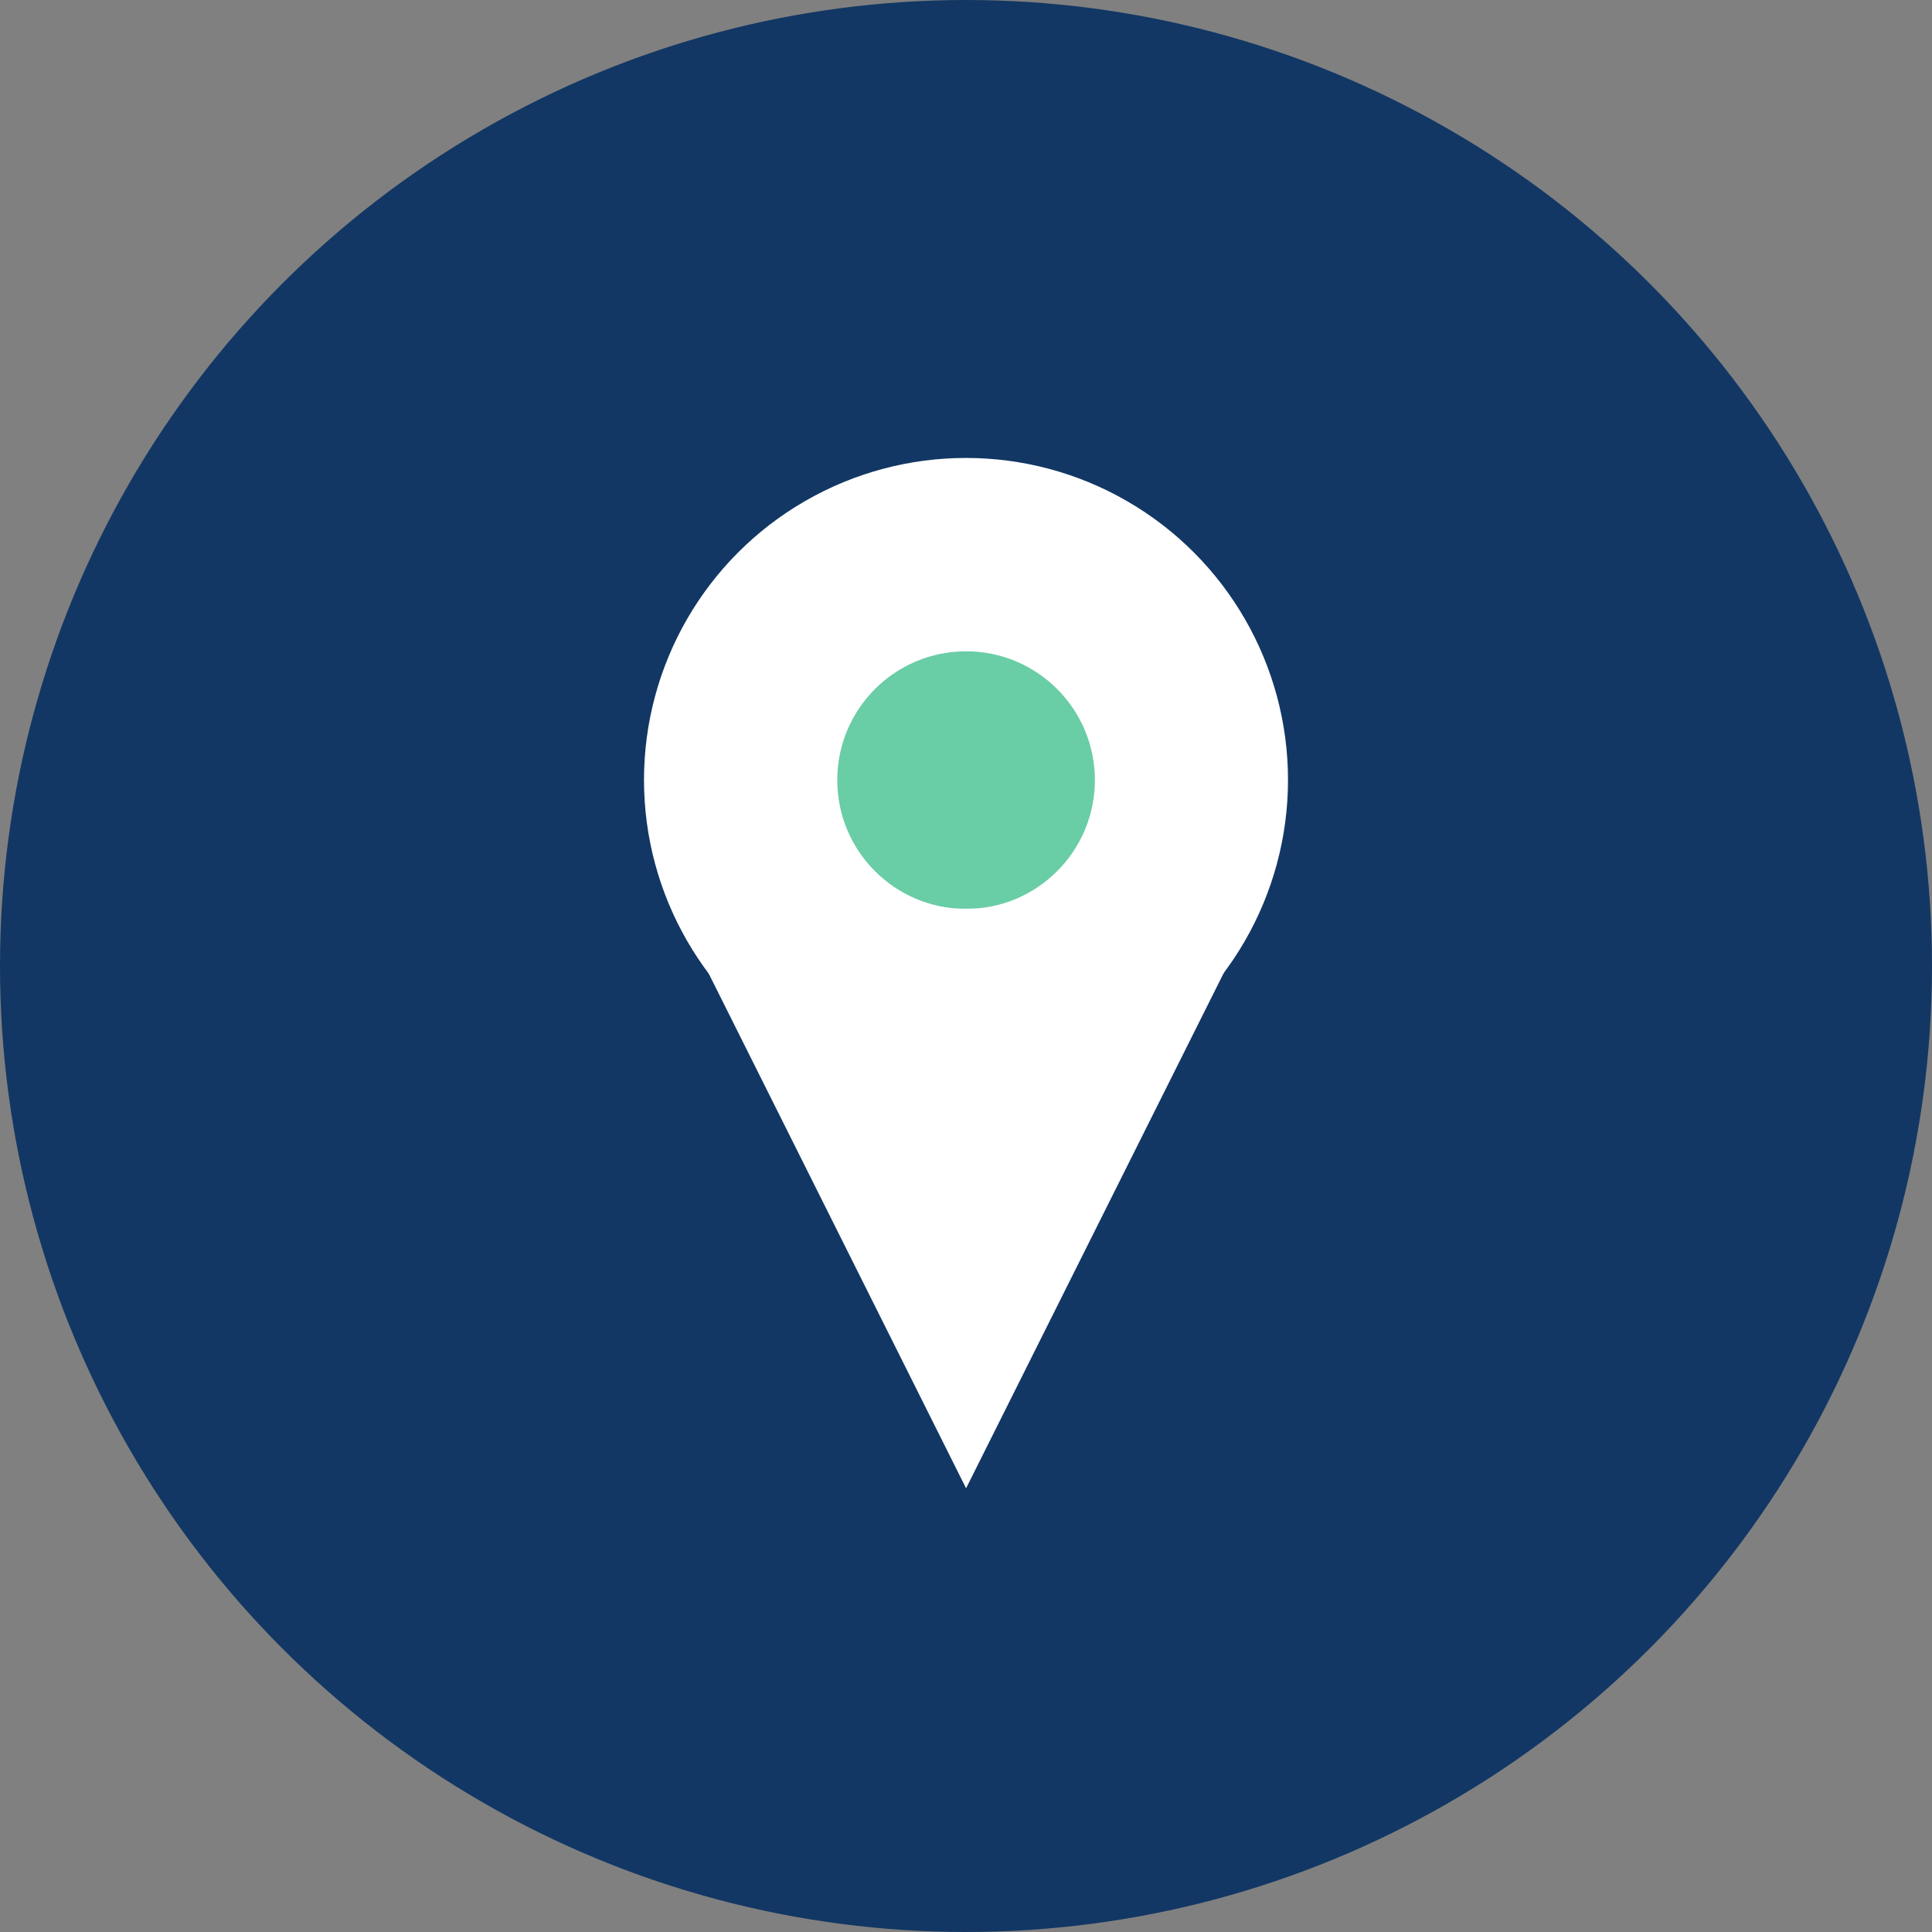
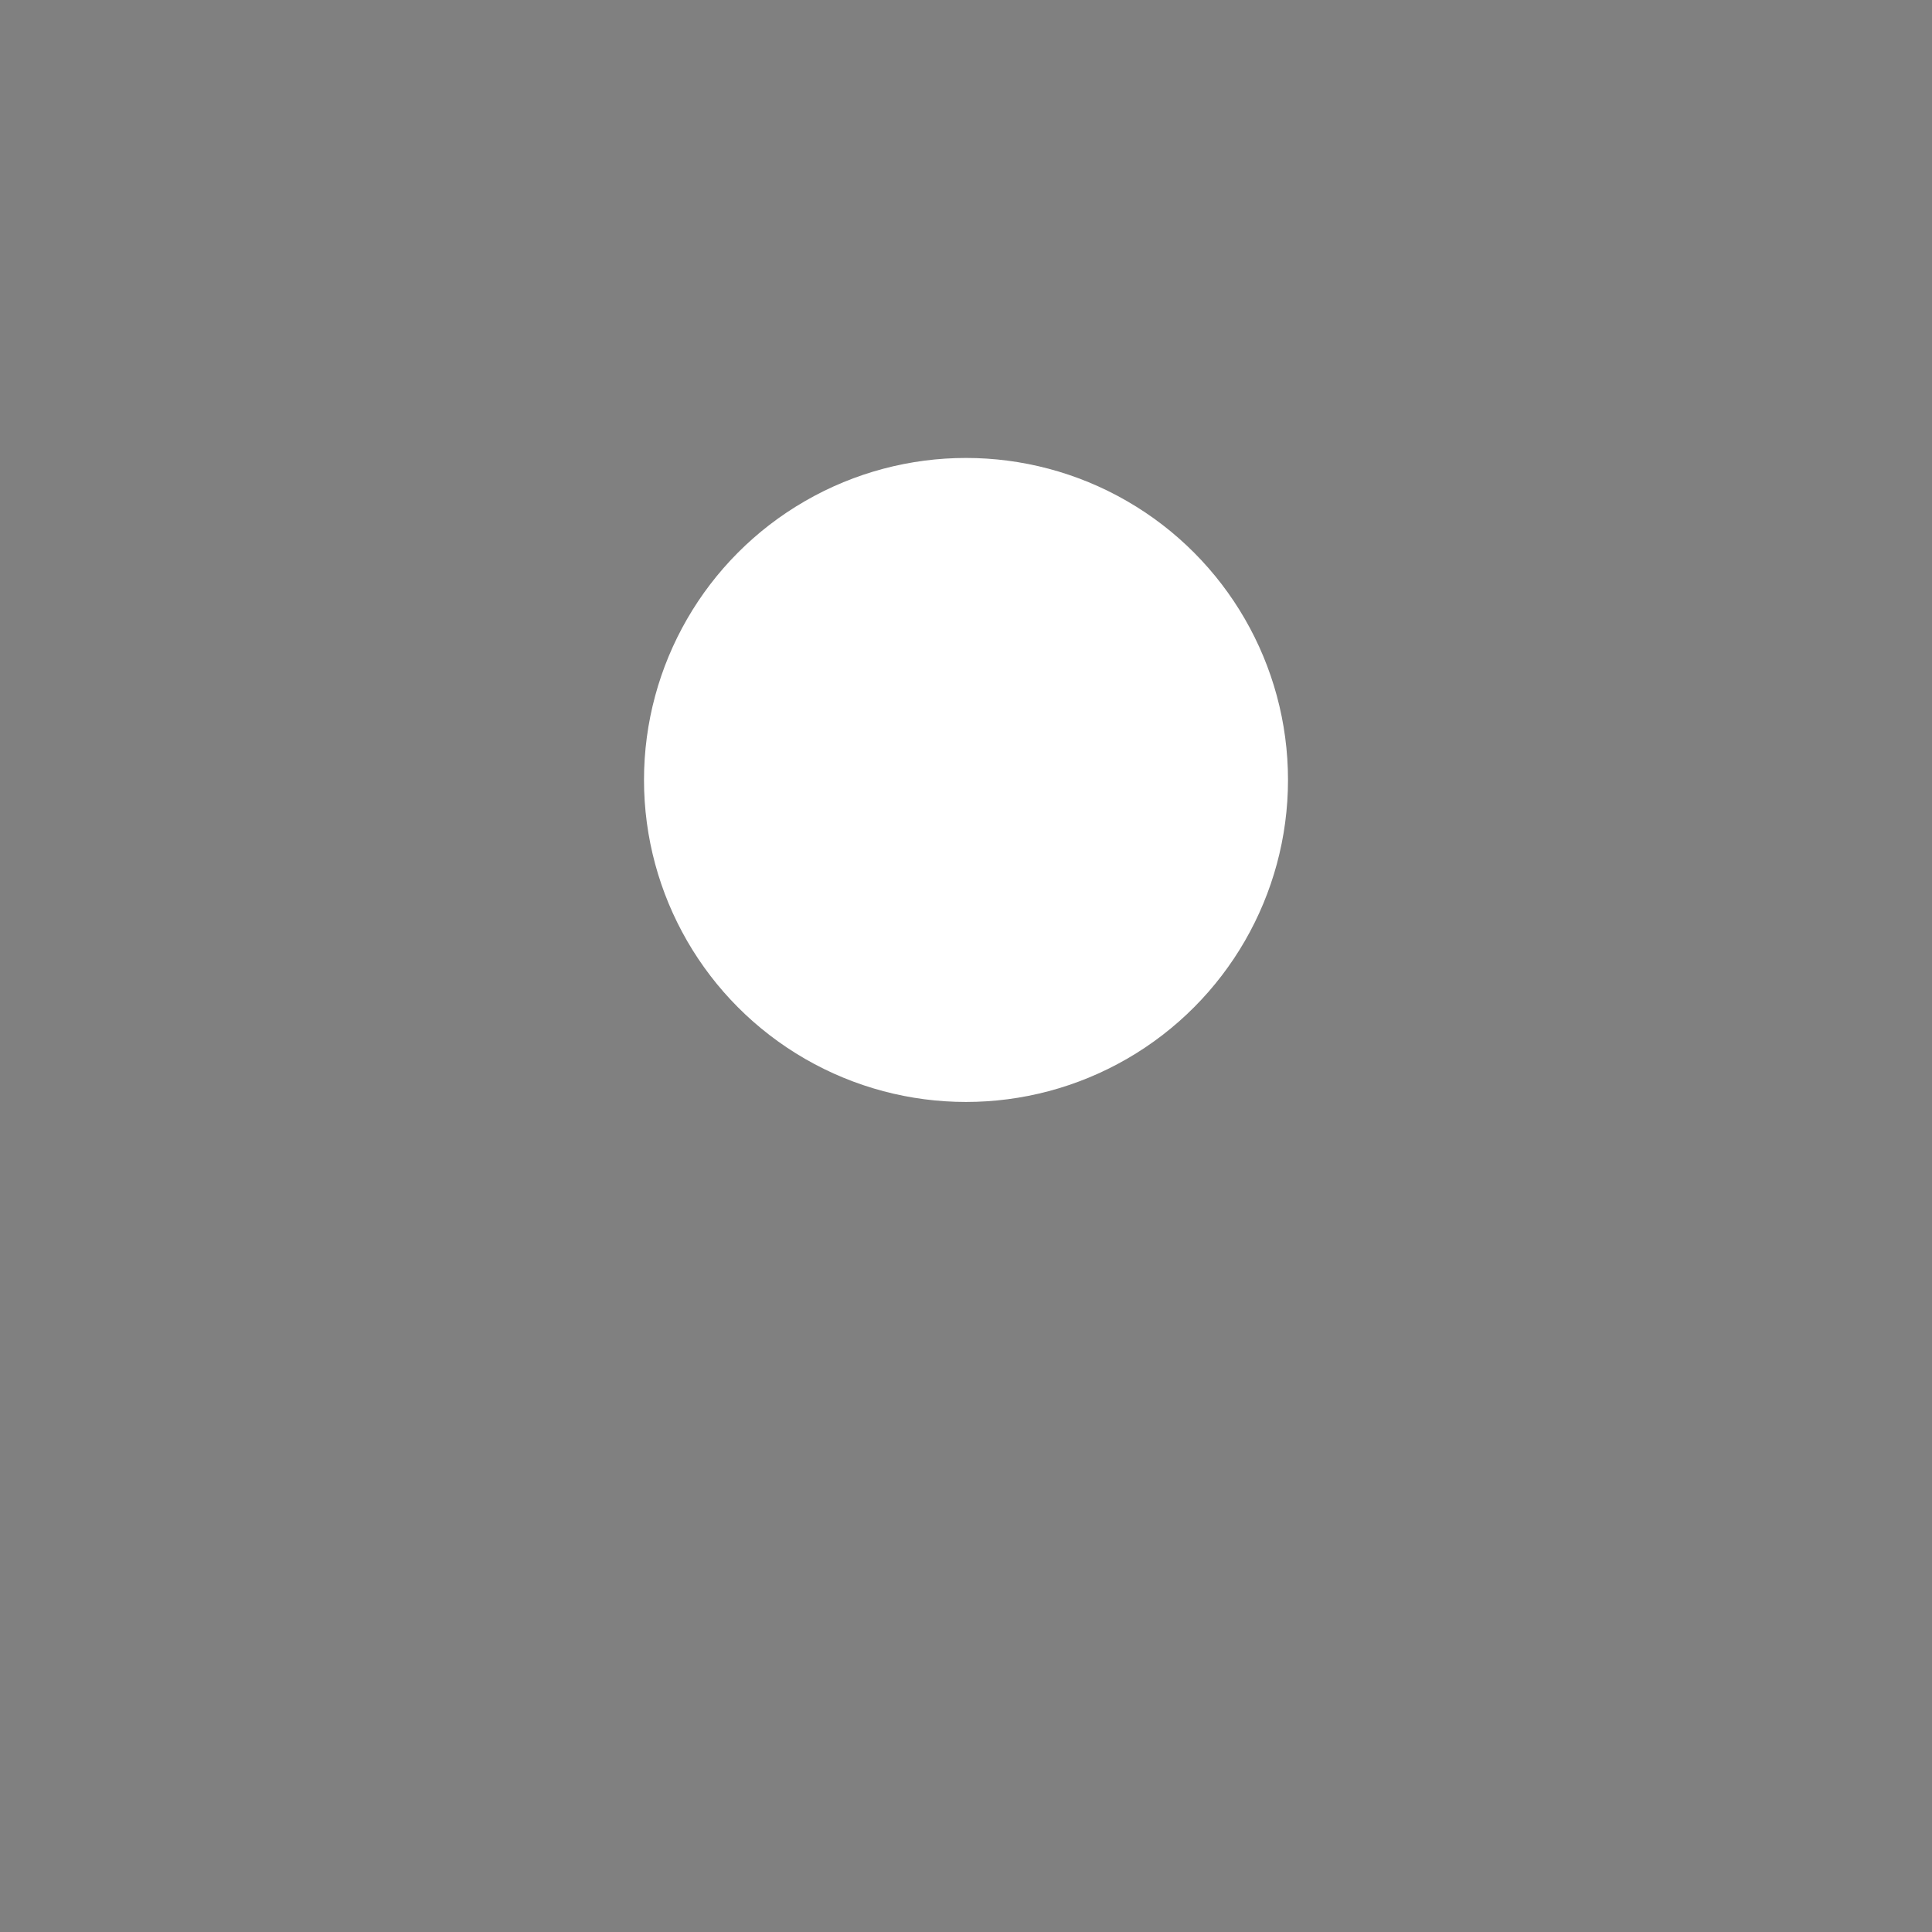
<svg xmlns="http://www.w3.org/2000/svg" width="27" height="27" viewBox="0 0 27 27" fill="none">
  <rect x="0" y="0" width="27" height="27" fill="#808080" stroke="none" />
-   <circle cx="13.5" cy="13.5" r="13.5" fill="#123764" />
  <circle cx="13.5" cy="10.9" r="4.5" fill="white" />
-   <circle cx="13.501" cy="10.902" r="1.8" fill="#69CDA6" />
-   <path d="M13.501 20.799L9.451 12.699H17.551L13.501 20.799Z" fill="white" />
</svg>